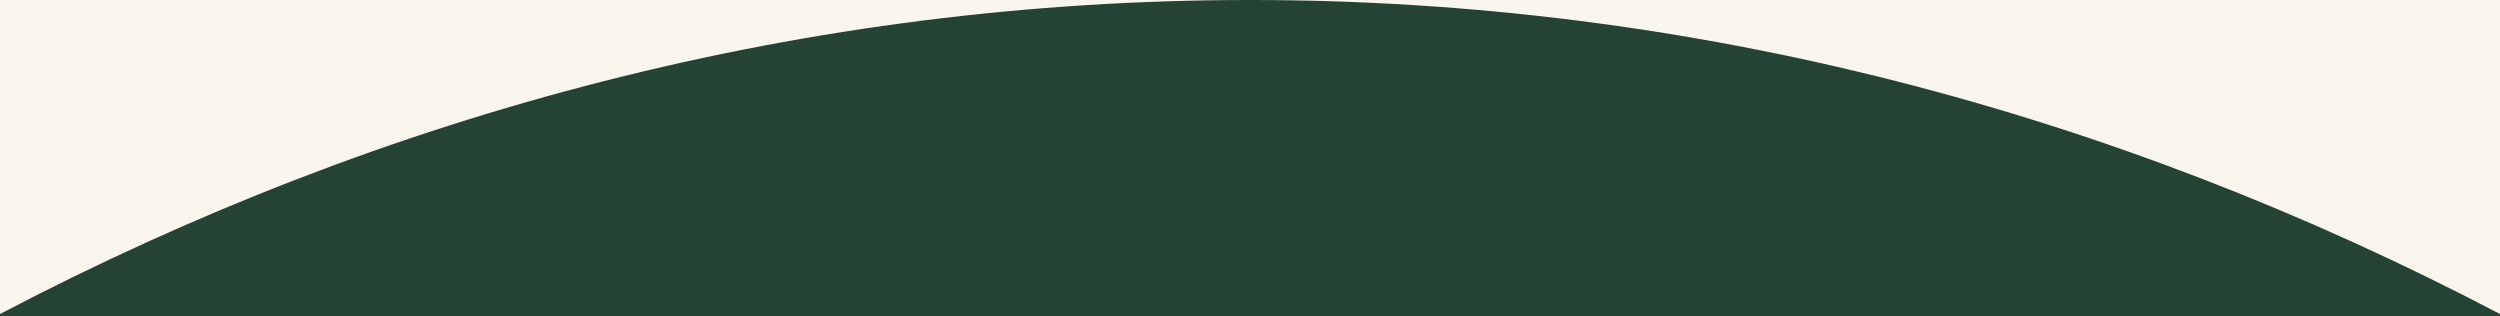
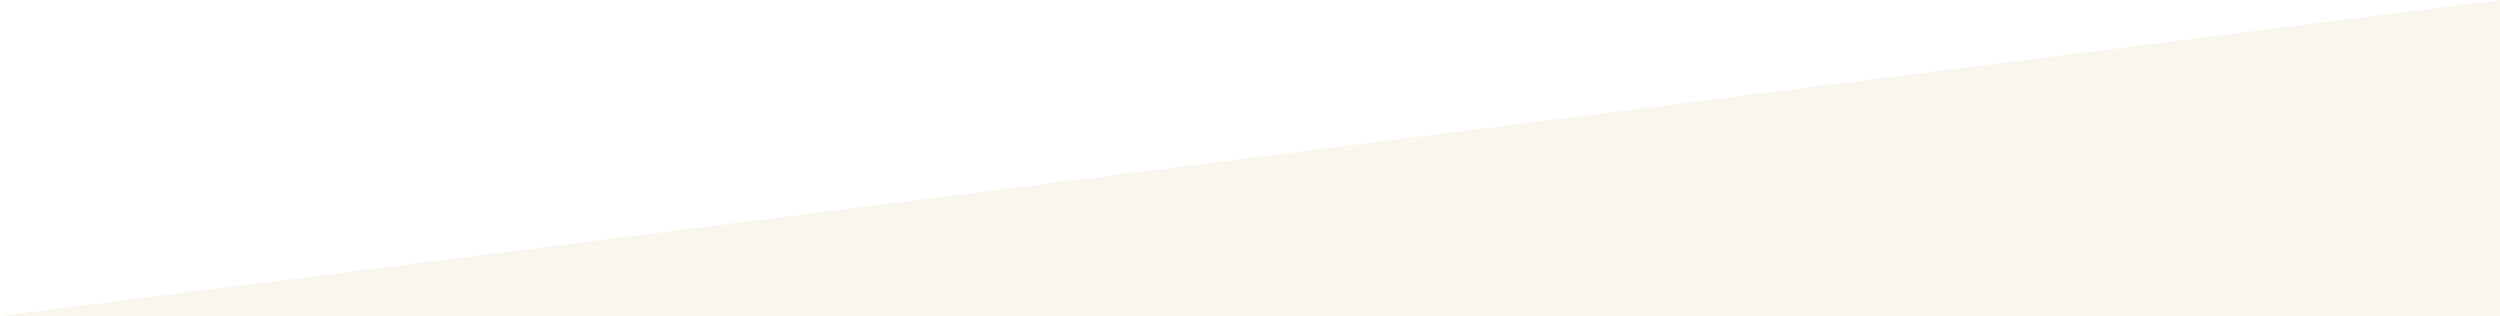
<svg xmlns="http://www.w3.org/2000/svg" width="1440" height="182" fill="none" viewBox="0 0 1440 182">
-   <path fill="#F9F6EE" d="M0 182h1440V0H0z" />
-   <path fill="#244335" d="M1440 180.87C1217.45 64.195 974.46 0 720 0 465.54 0 222.552 64.195 0 180.87V182h1440v-1.13Z" />
+   <path fill="#F9F6EE" d="M0 182h1440V0z" />
</svg>